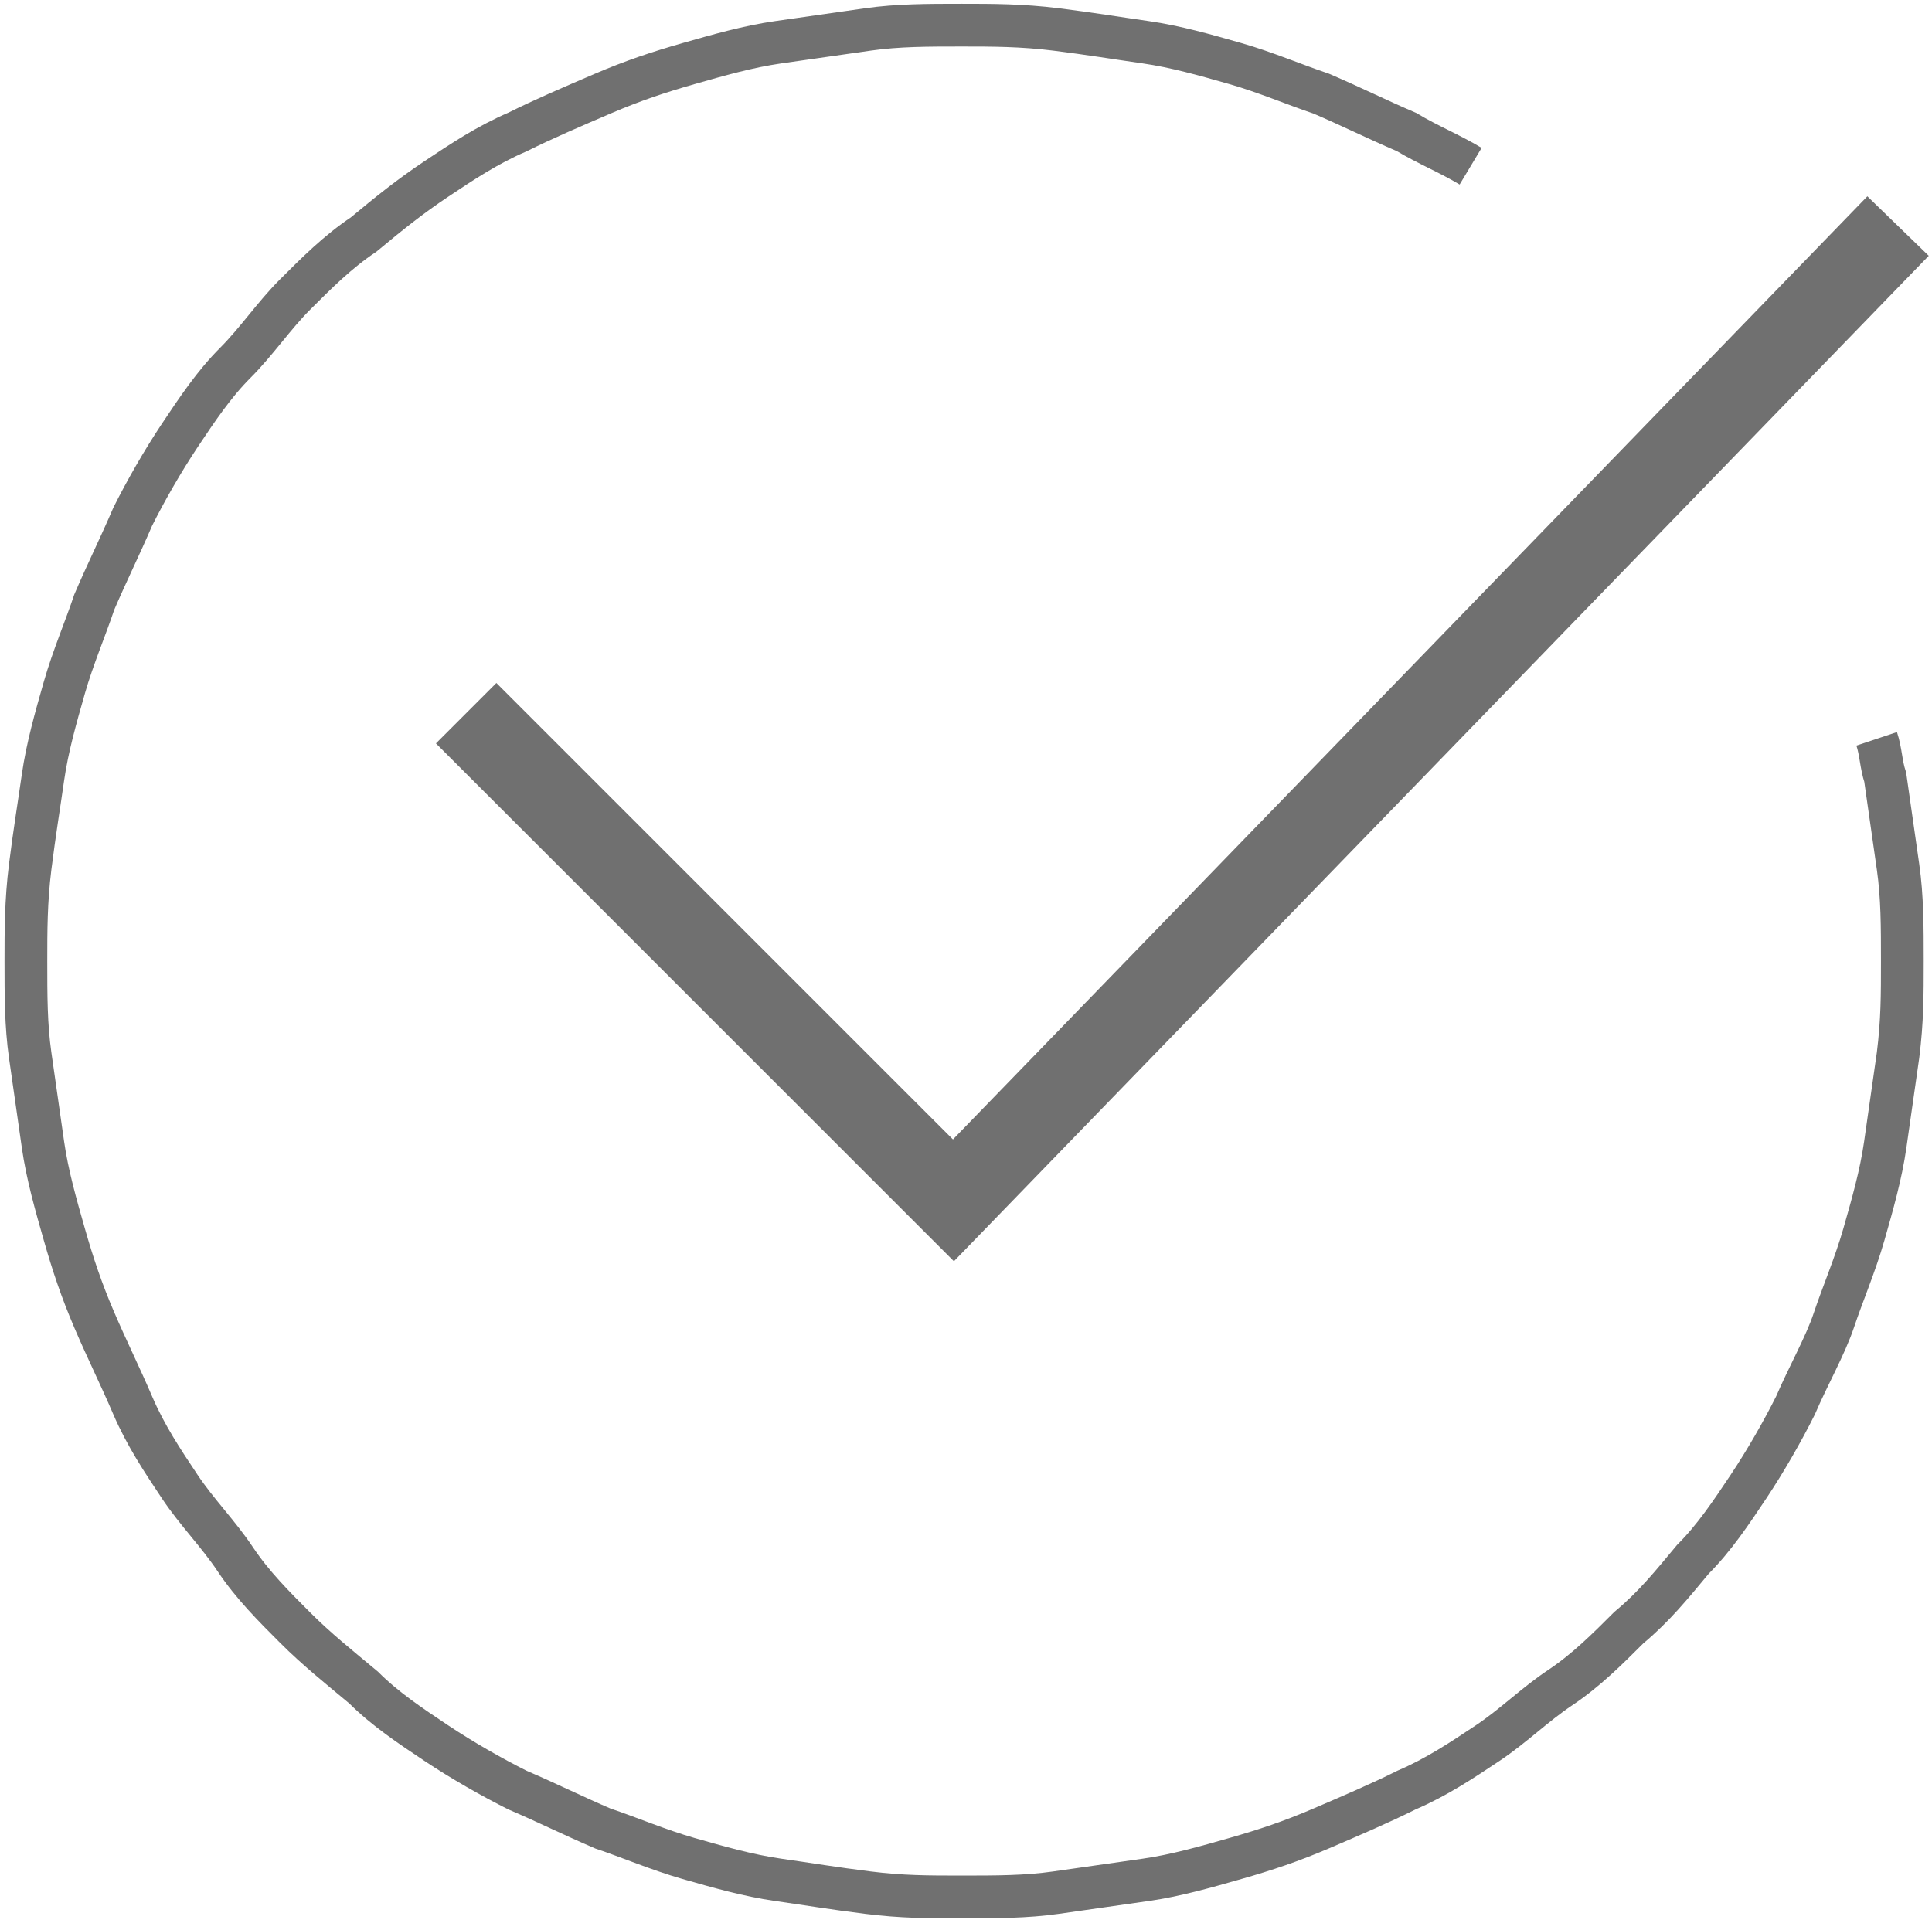
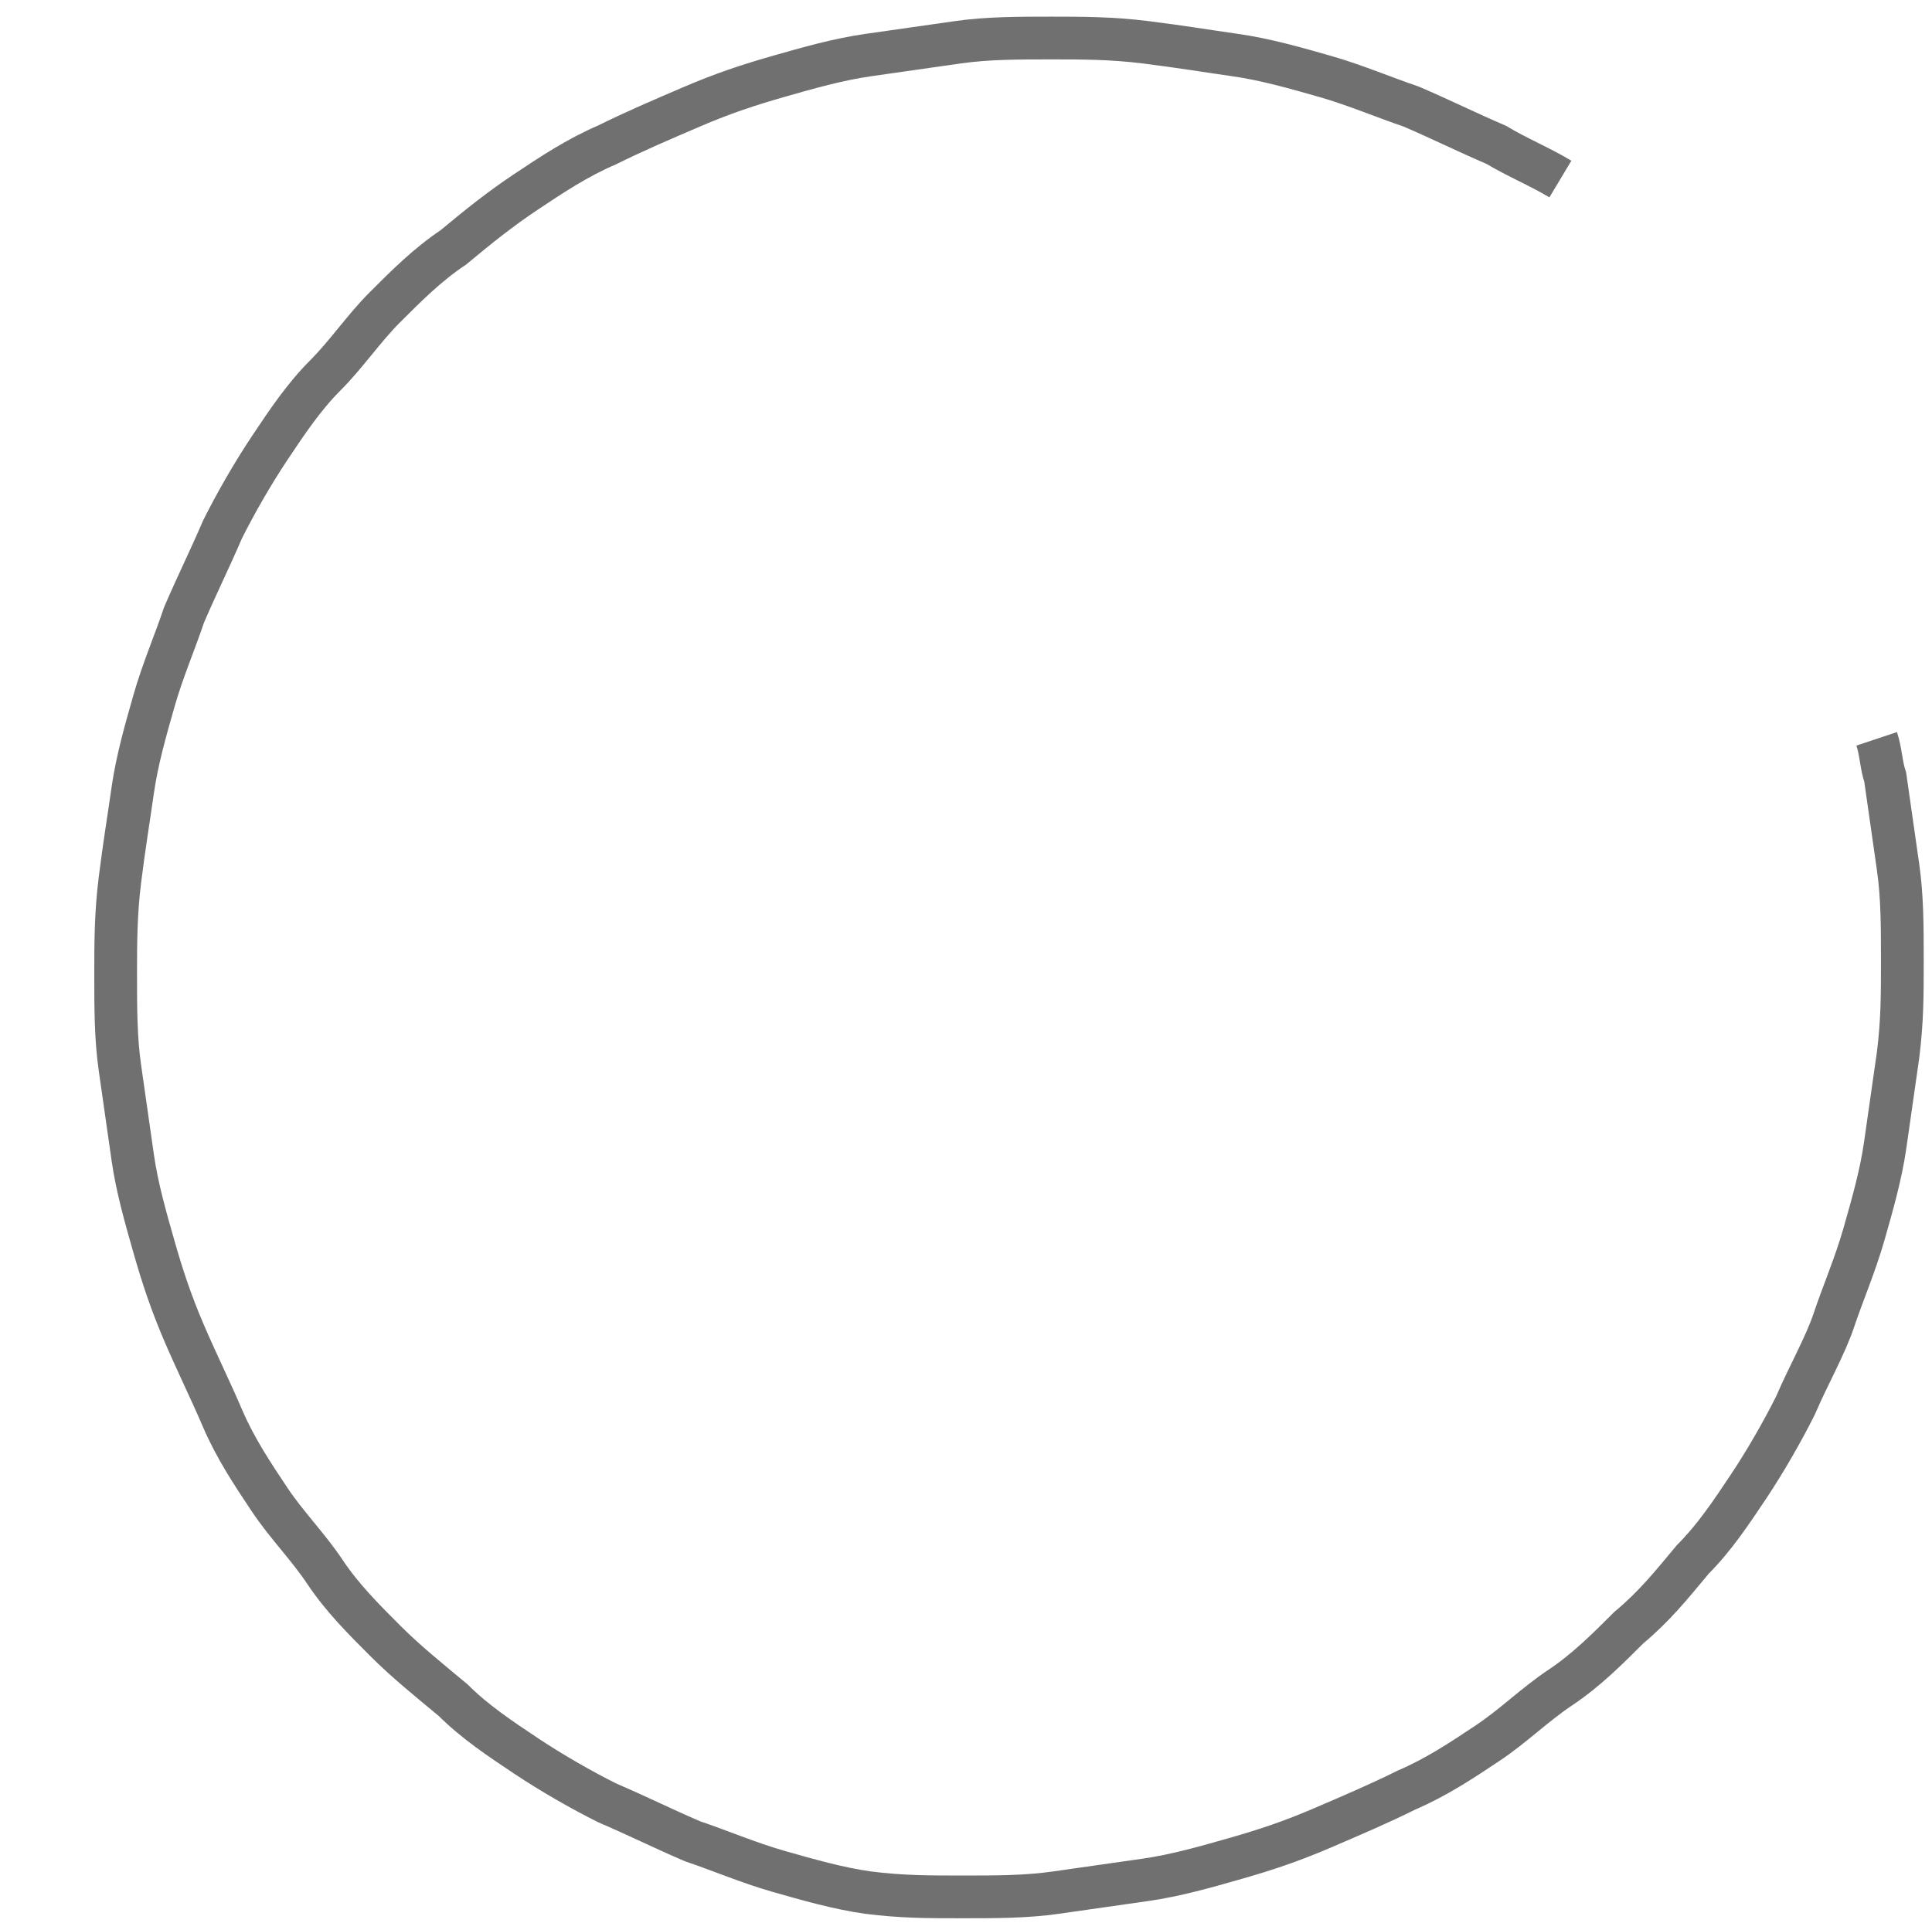
<svg xmlns="http://www.w3.org/2000/svg" id="Слой_1" x="0px" y="0px" viewBox="0 0 45.2 45" style="enable-background:new 0 0 45.2 45;" xml:space="preserve">
  <style type="text/css"> .st0{fill:none;stroke:#707070;} .st1{fill:none;stroke:#707070;stroke-width:2;stroke-miterlimit:10;} </style>
  <g id="check" transform="translate(-248.994 -2366.21)">
-     <path id="Контур_387" class="st0" d="M292.9,2383.5c0.1,0.3,0.1,0.6,0.2,0.9c0.1,0.7,0.2,1.4,0.3,2.1 c0.1,0.7,0.1,1.4,0.1,2.2s0,1.4-0.1,2.2c-0.1,0.7-0.2,1.4-0.3,2.1c-0.1,0.7-0.3,1.4-0.5,2.1c-0.2,0.7-0.5,1.4-0.7,2s-0.6,1.3-0.9,2 c-0.3,0.6-0.7,1.3-1.1,1.9c-0.4,0.6-0.8,1.2-1.3,1.7c-0.5,0.6-0.9,1.1-1.5,1.6c-0.5,0.5-1,1-1.6,1.4s-1.1,0.9-1.7,1.3 c-0.6,0.4-1.2,0.8-1.9,1.1c-0.6,0.3-1.3,0.6-2,0.9c-0.7,0.3-1.3,0.5-2,0.7s-1.4,0.4-2.1,0.5c-0.7,0.1-1.4,0.2-2.1,0.3 s-1.4,0.1-2.2,0.1s-1.4,0-2.2-0.1s-1.4-0.2-2.1-0.3c-0.7-0.1-1.4-0.3-2.1-0.5s-1.4-0.5-2-0.7c-0.7-0.3-1.3-0.6-2-0.9 c-0.6-0.3-1.3-0.7-1.9-1.1c-0.6-0.4-1.2-0.8-1.7-1.3c-0.6-0.5-1.1-0.9-1.6-1.4c-0.5-0.5-1-1-1.4-1.6s-0.9-1.1-1.3-1.7 c-0.4-0.6-0.8-1.2-1.1-1.9s-0.6-1.3-0.9-2c-0.3-0.7-0.5-1.3-0.7-2c-0.2-0.7-0.4-1.4-0.5-2.1c-0.1-0.7-0.2-1.4-0.3-2.1 s-0.1-1.4-0.1-2.2c0-0.7,0-1.4,0.1-2.2s0.2-1.4,0.3-2.1c0.1-0.7,0.3-1.4,0.5-2.1c0.2-0.7,0.5-1.4,0.7-2c0.3-0.7,0.6-1.3,0.9-2 c0.3-0.6,0.7-1.3,1.1-1.9c0.4-0.6,0.8-1.2,1.3-1.7s0.9-1.1,1.4-1.6c0.5-0.5,1-1,1.6-1.4c0.6-0.5,1.1-0.9,1.7-1.3 c0.6-0.4,1.2-0.8,1.9-1.1c0.6-0.3,1.3-0.6,2-0.9c0.7-0.3,1.3-0.5,2-0.7s1.4-0.4,2.1-0.5c0.7-0.1,1.4-0.2,2.1-0.3s1.4-0.1,2.2-0.1 c0.7,0,1.4,0,2.2,0.1s1.4,0.2,2.1,0.3c0.7,0.1,1.4,0.3,2.1,0.5s1.4,0.5,2,0.7c0.7,0.3,1.3,0.6,2,0.9c0.5,0.3,1,0.5,1.5,0.8" />
-     <path id="Контур_388" class="st1" d="M259.9,2382.9l11.4,11.4l22.1-22.8" />
+     <path id="Контур_387" class="st0" d="M292.9,2383.5c0.1,0.3,0.1,0.6,0.2,0.9c0.1,0.7,0.2,1.4,0.3,2.1 c0.1,0.7,0.1,1.4,0.1,2.2s0,1.4-0.1,2.2c-0.1,0.7-0.2,1.4-0.3,2.1c-0.1,0.7-0.3,1.4-0.5,2.1c-0.2,0.7-0.5,1.4-0.7,2s-0.6,1.3-0.9,2 c-0.3,0.6-0.7,1.3-1.1,1.9c-0.4,0.6-0.8,1.2-1.3,1.7c-0.5,0.6-0.9,1.1-1.5,1.6c-0.5,0.5-1,1-1.6,1.4s-1.1,0.9-1.7,1.3 c-0.6,0.4-1.2,0.8-1.9,1.1c-0.6,0.3-1.3,0.6-2,0.9c-0.7,0.3-1.3,0.5-2,0.7s-1.4,0.4-2.1,0.5c-0.7,0.1-1.4,0.2-2.1,0.3 s-1.4,0.1-2.2,0.1s-1.4,0-2.2-0.1c-0.7-0.1-1.4-0.3-2.1-0.5s-1.4-0.5-2-0.7c-0.7-0.3-1.3-0.6-2-0.9 c-0.6-0.3-1.3-0.7-1.9-1.1c-0.6-0.4-1.2-0.8-1.7-1.3c-0.6-0.5-1.1-0.9-1.6-1.4c-0.5-0.5-1-1-1.4-1.6s-0.9-1.1-1.3-1.7 c-0.4-0.6-0.8-1.2-1.1-1.9s-0.6-1.3-0.9-2c-0.3-0.7-0.5-1.3-0.7-2c-0.2-0.7-0.4-1.4-0.5-2.1c-0.1-0.7-0.2-1.4-0.3-2.1 s-0.1-1.4-0.1-2.2c0-0.7,0-1.4,0.1-2.2s0.2-1.4,0.3-2.1c0.1-0.7,0.3-1.4,0.5-2.1c0.2-0.7,0.5-1.4,0.7-2c0.3-0.7,0.6-1.3,0.9-2 c0.3-0.6,0.7-1.3,1.1-1.9c0.4-0.6,0.8-1.2,1.3-1.7s0.9-1.1,1.4-1.6c0.5-0.5,1-1,1.6-1.4c0.6-0.5,1.1-0.9,1.7-1.3 c0.6-0.4,1.2-0.8,1.9-1.1c0.6-0.3,1.3-0.6,2-0.9c0.7-0.3,1.3-0.5,2-0.7s1.4-0.4,2.1-0.5c0.7-0.1,1.4-0.2,2.1-0.3s1.4-0.1,2.2-0.1 c0.7,0,1.4,0,2.2,0.1s1.4,0.2,2.1,0.3c0.7,0.1,1.4,0.3,2.1,0.5s1.4,0.5,2,0.7c0.7,0.3,1.3,0.6,2,0.9c0.5,0.3,1,0.5,1.5,0.8" />
  </g>
</svg>